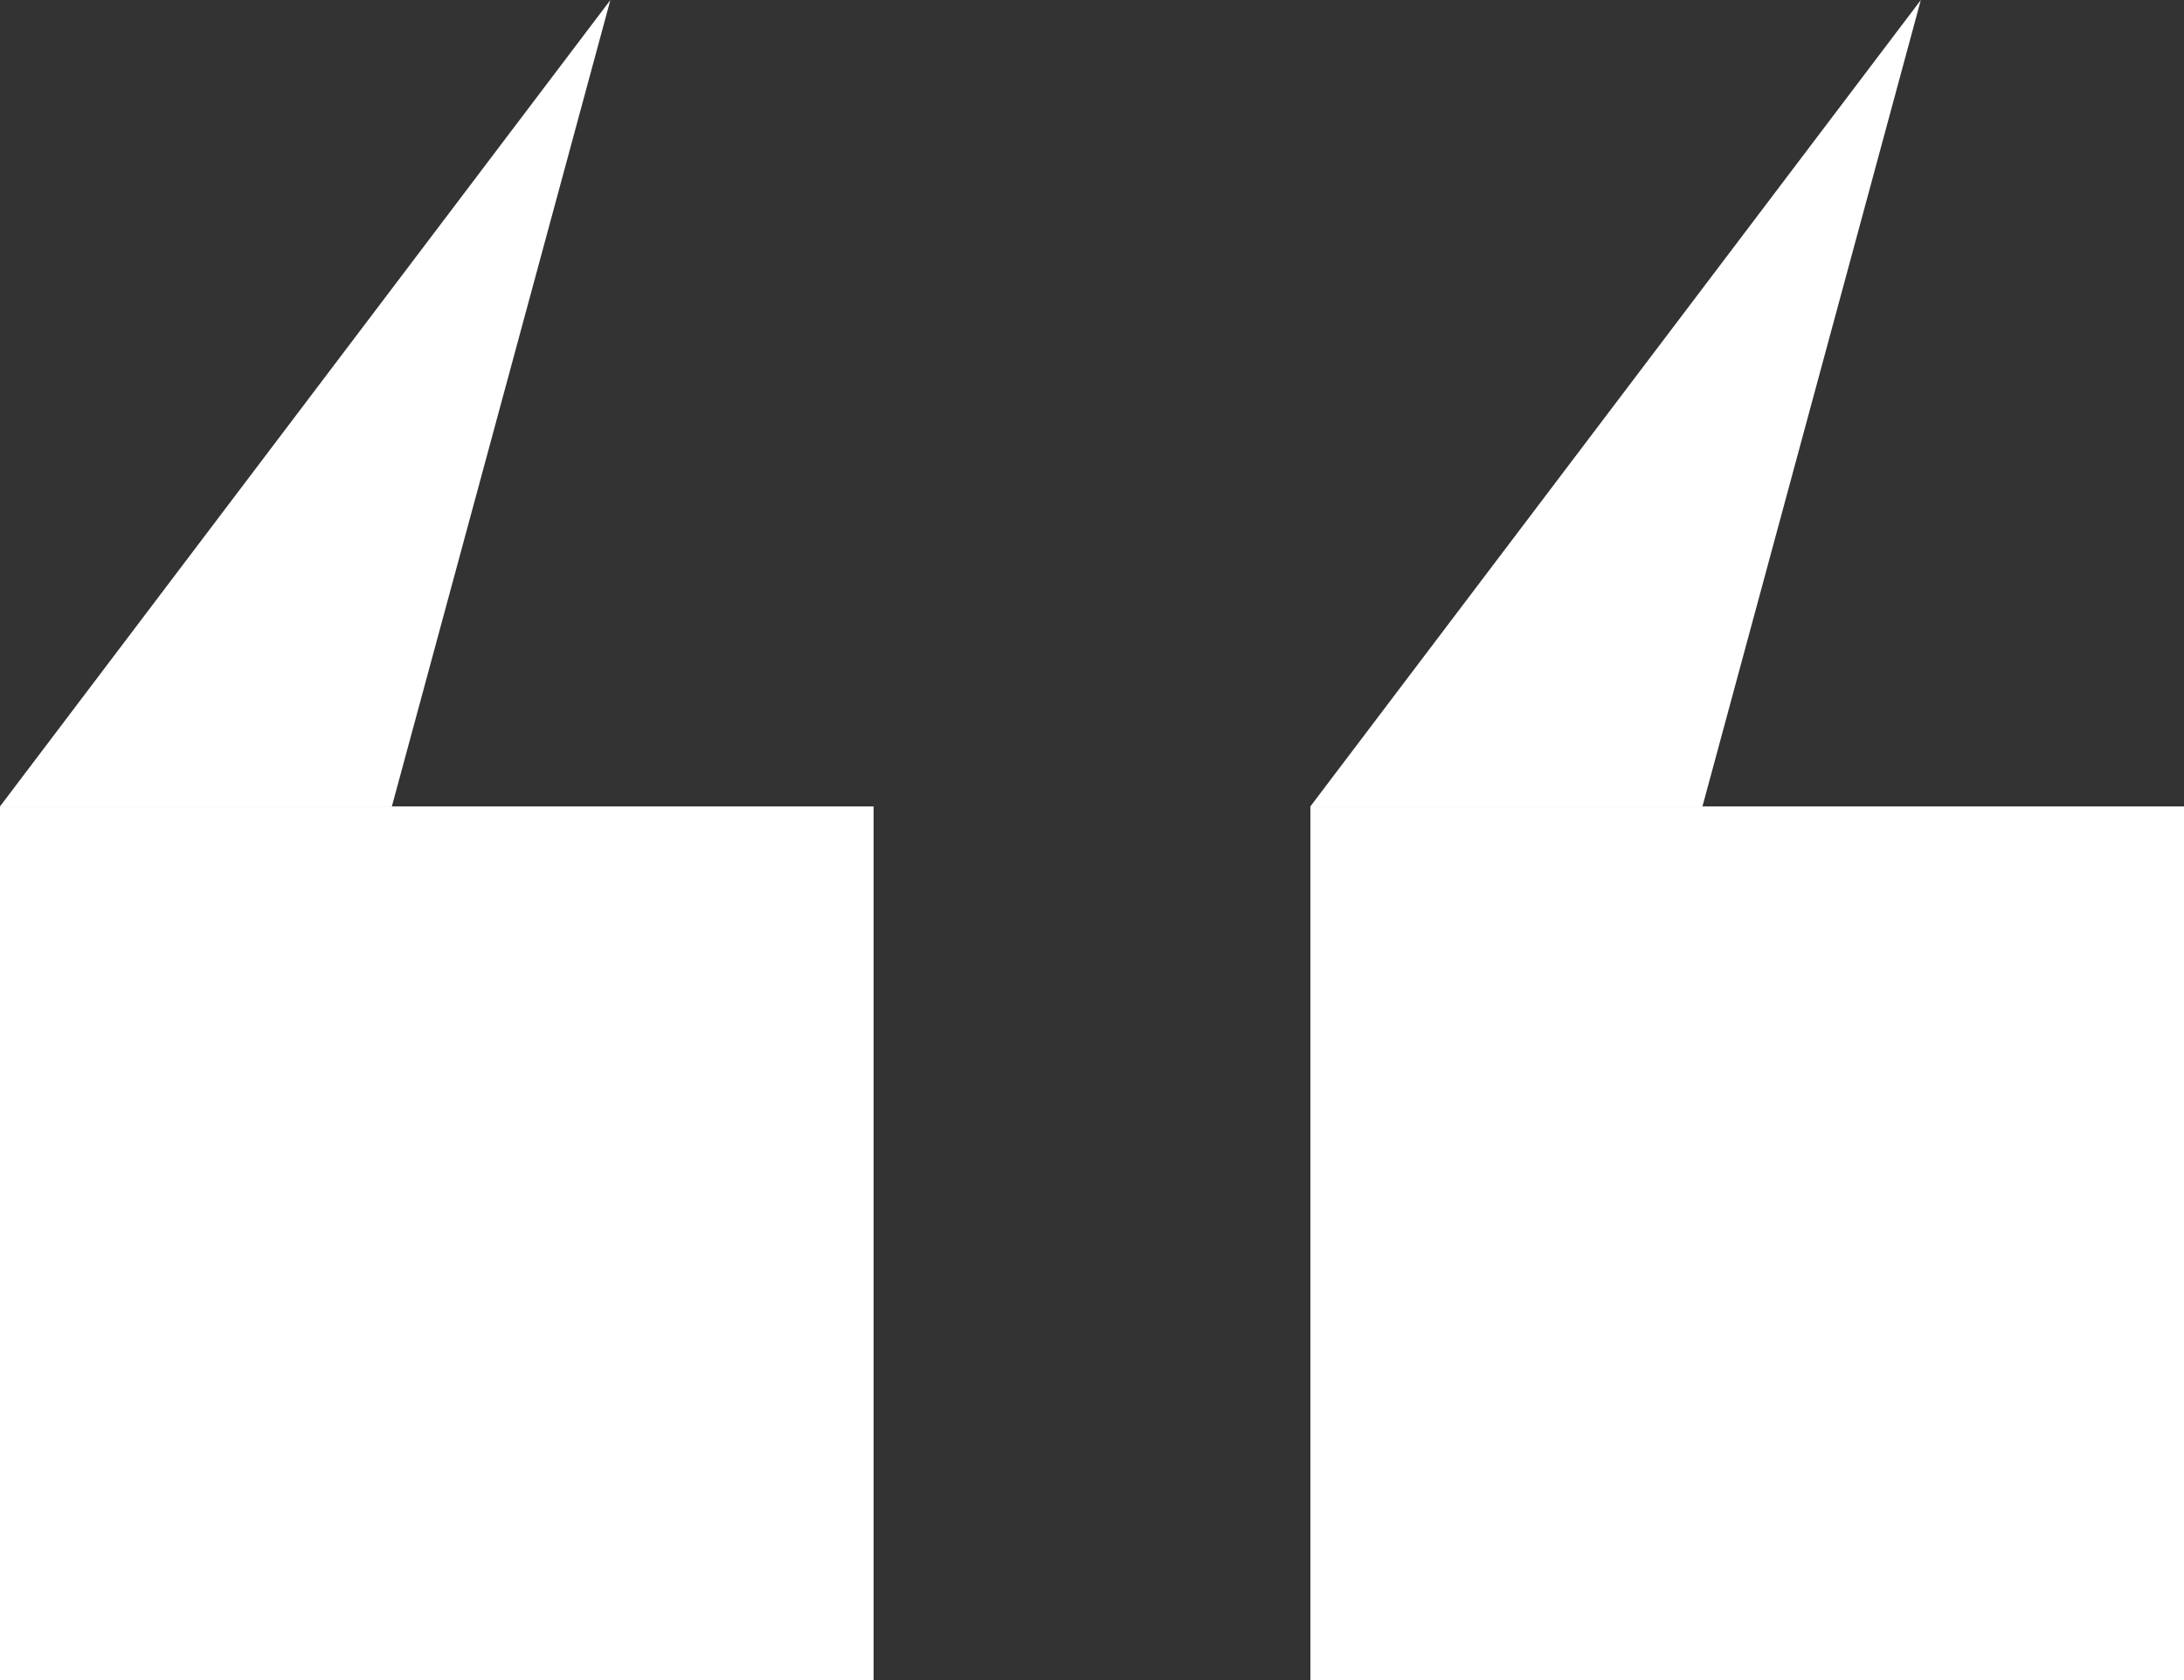
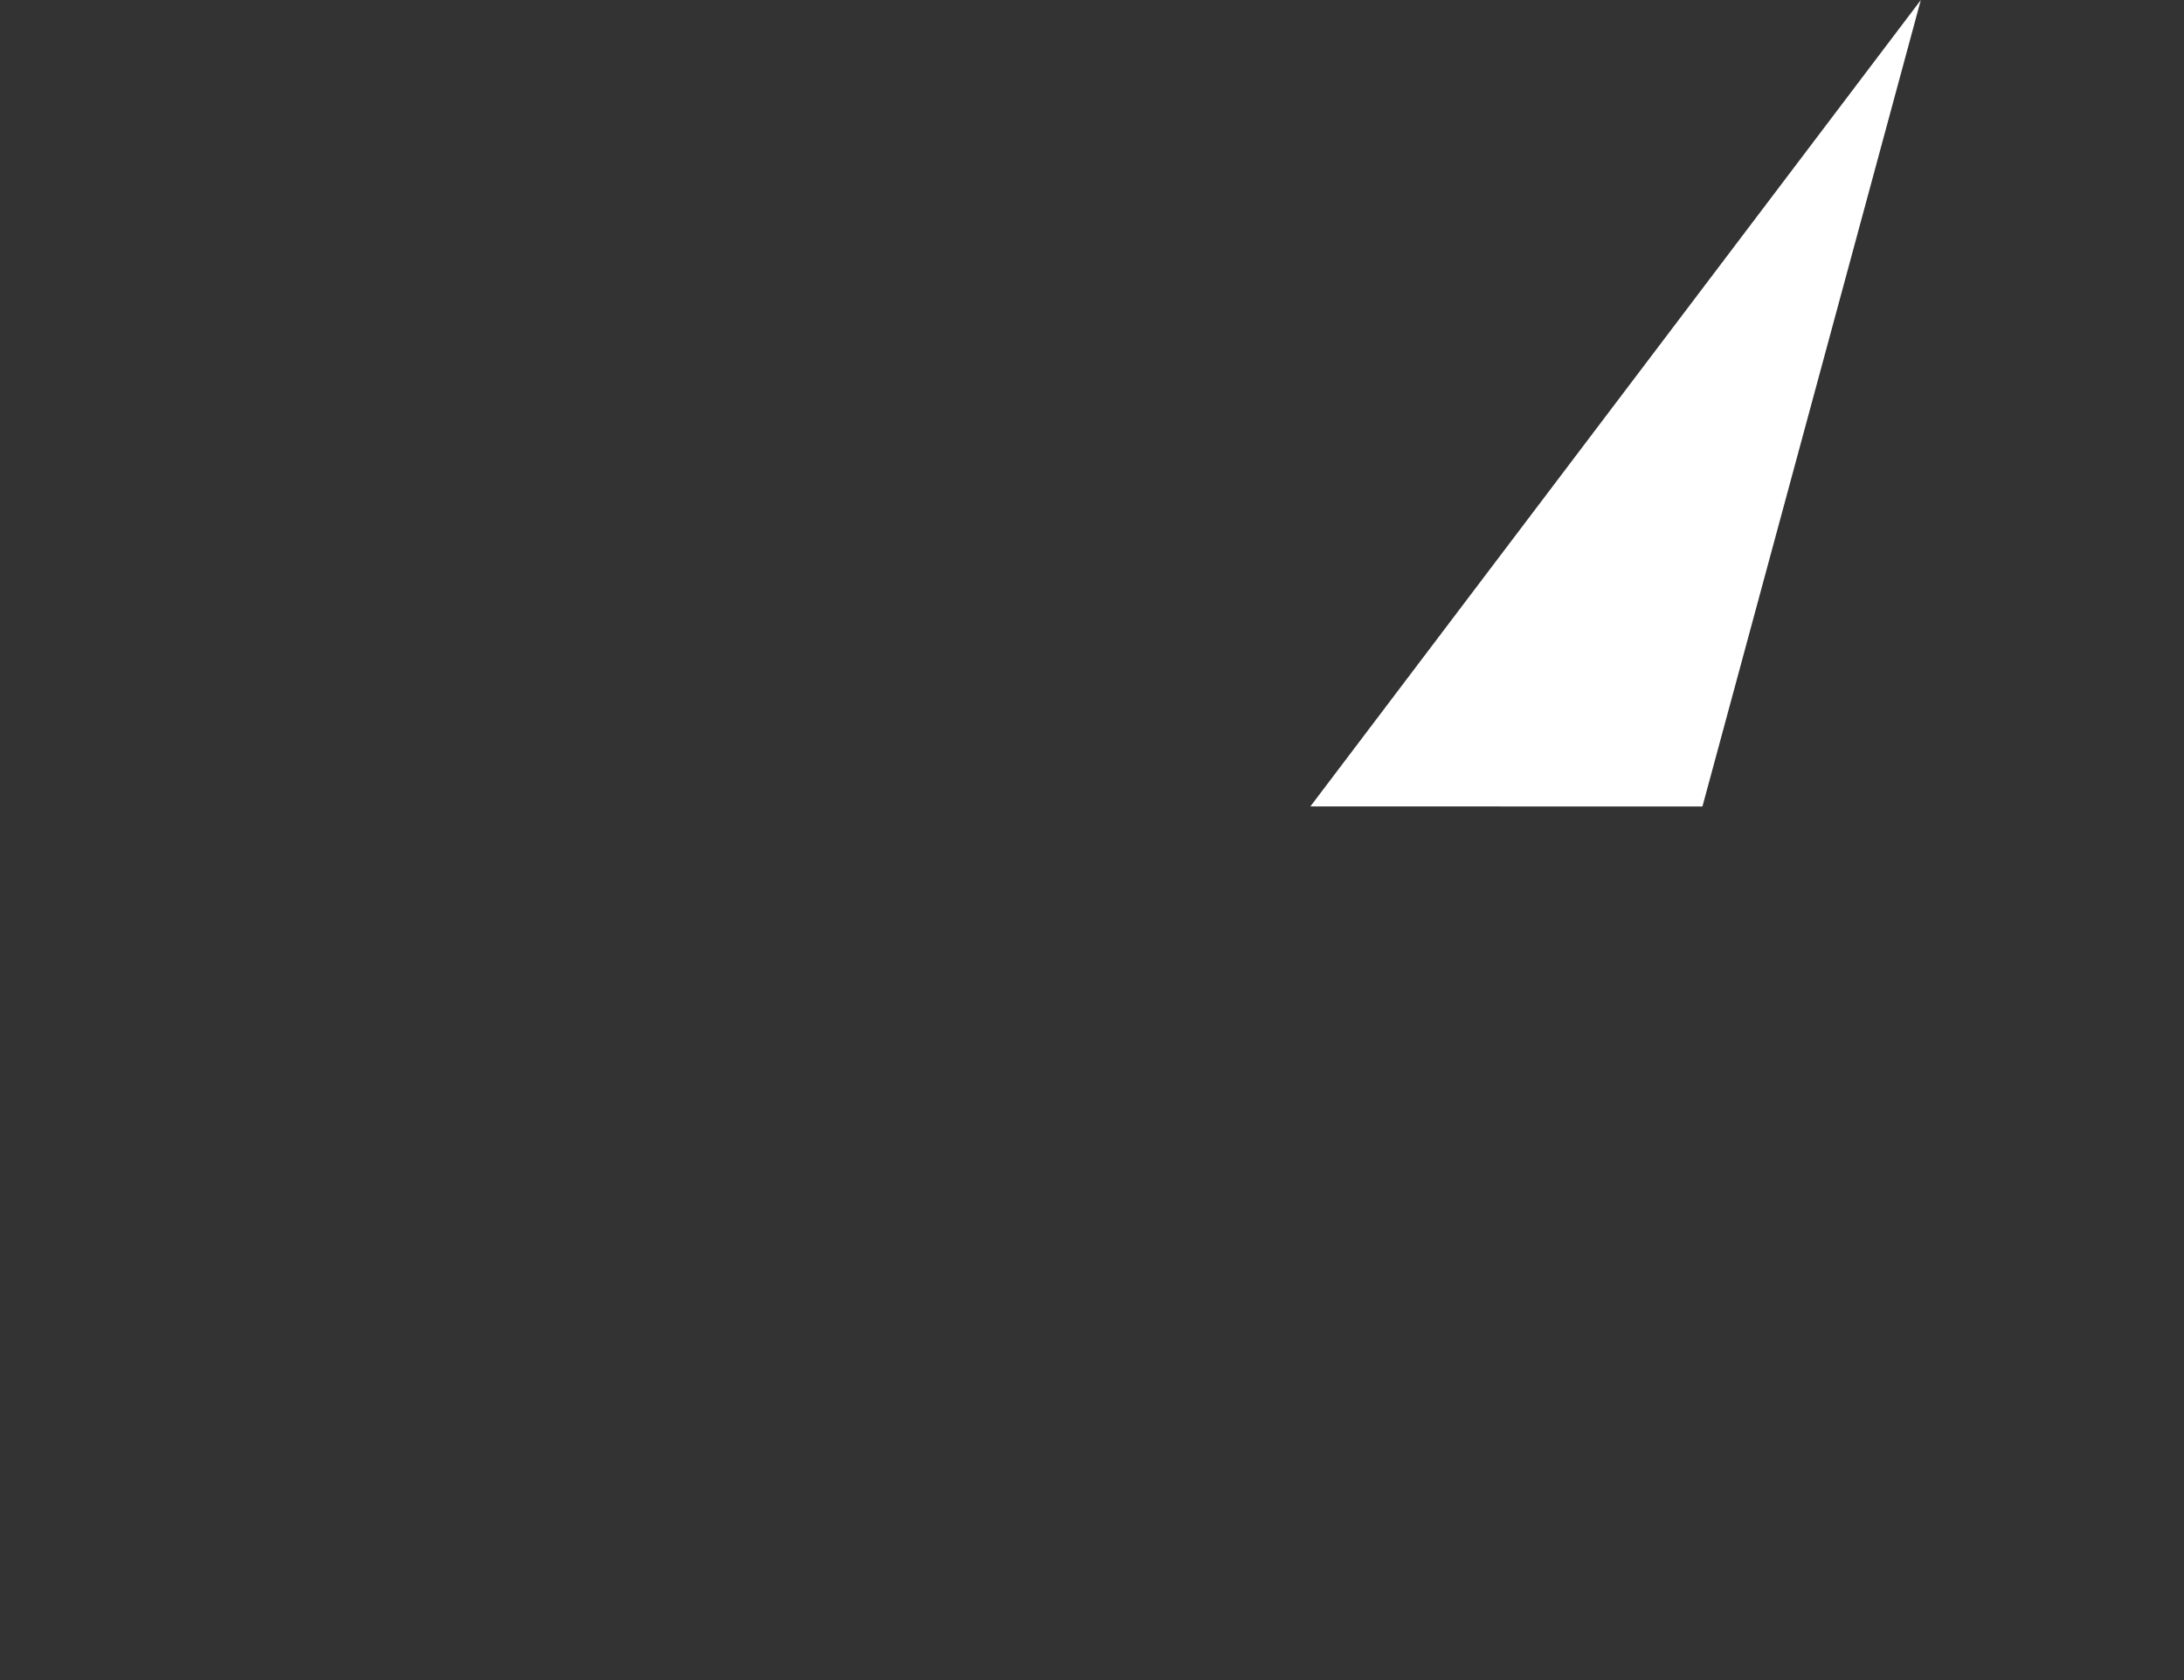
<svg xmlns="http://www.w3.org/2000/svg" width="50.222" height="38.632" viewBox="0 0 50.222 38.632">
  <rect x="0" y="0" width="50.222" height="38.632" fill="#333333" stroke="none" />
  <g id="Group_4630" data-name="Group 4630" transform="translate(-194.889 -154.899)">
    <g id="Group_4613" data-name="Group 4613">
-       <rect id="Rectangle_3674" data-name="Rectangle 3674" width="20.089" height="20.089" transform="translate(194.889 173.442)" fill="#fff" />
-       <path id="Path_2352" data-name="Path 2352" d="M194.889,173.442,208.925,154.9,203.9,173.442Z" fill="#fff" />
-     </g>
+       </g>
    <g id="Group_4614" data-name="Group 4614">
-       <rect id="Rectangle_3675" data-name="Rectangle 3675" width="20.089" height="20.089" transform="translate(225.022 173.442)" fill="#fff" />
      <path id="Path_2353" data-name="Path 2353" d="M225.022,173.442,239.059,154.9l-5.022,18.544Z" fill="#fff" />
    </g>
  </g>
</svg>